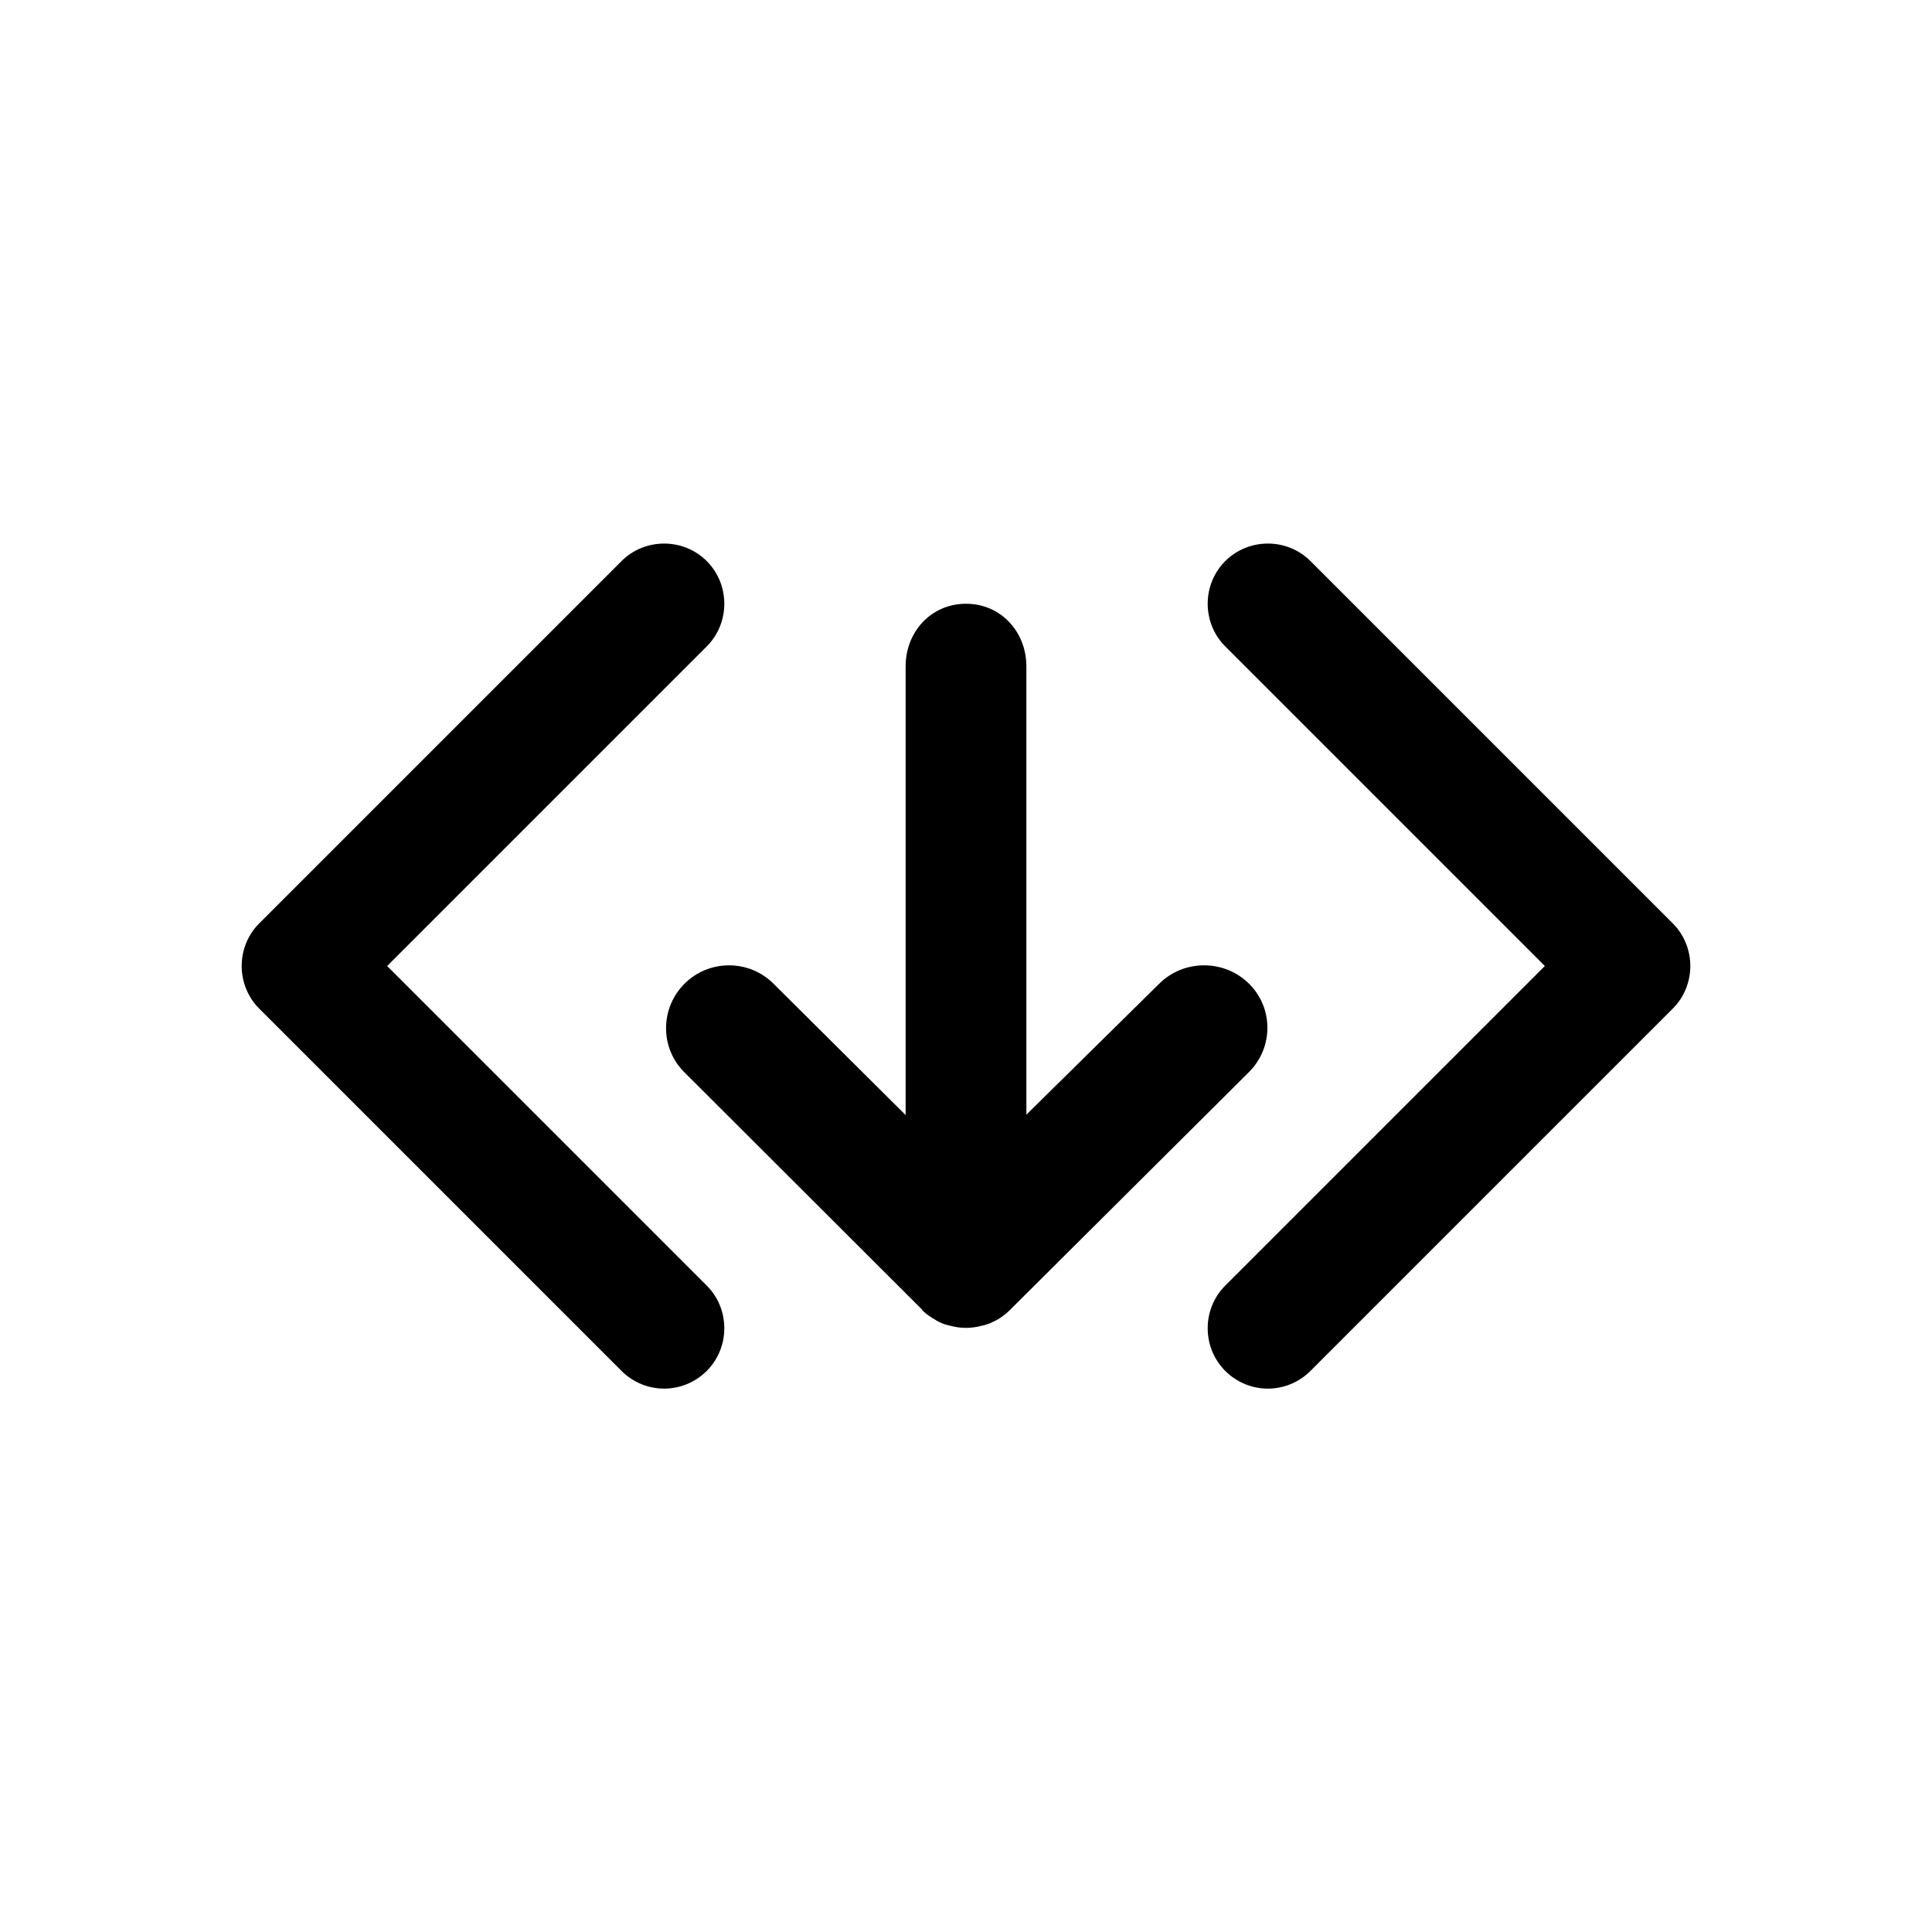
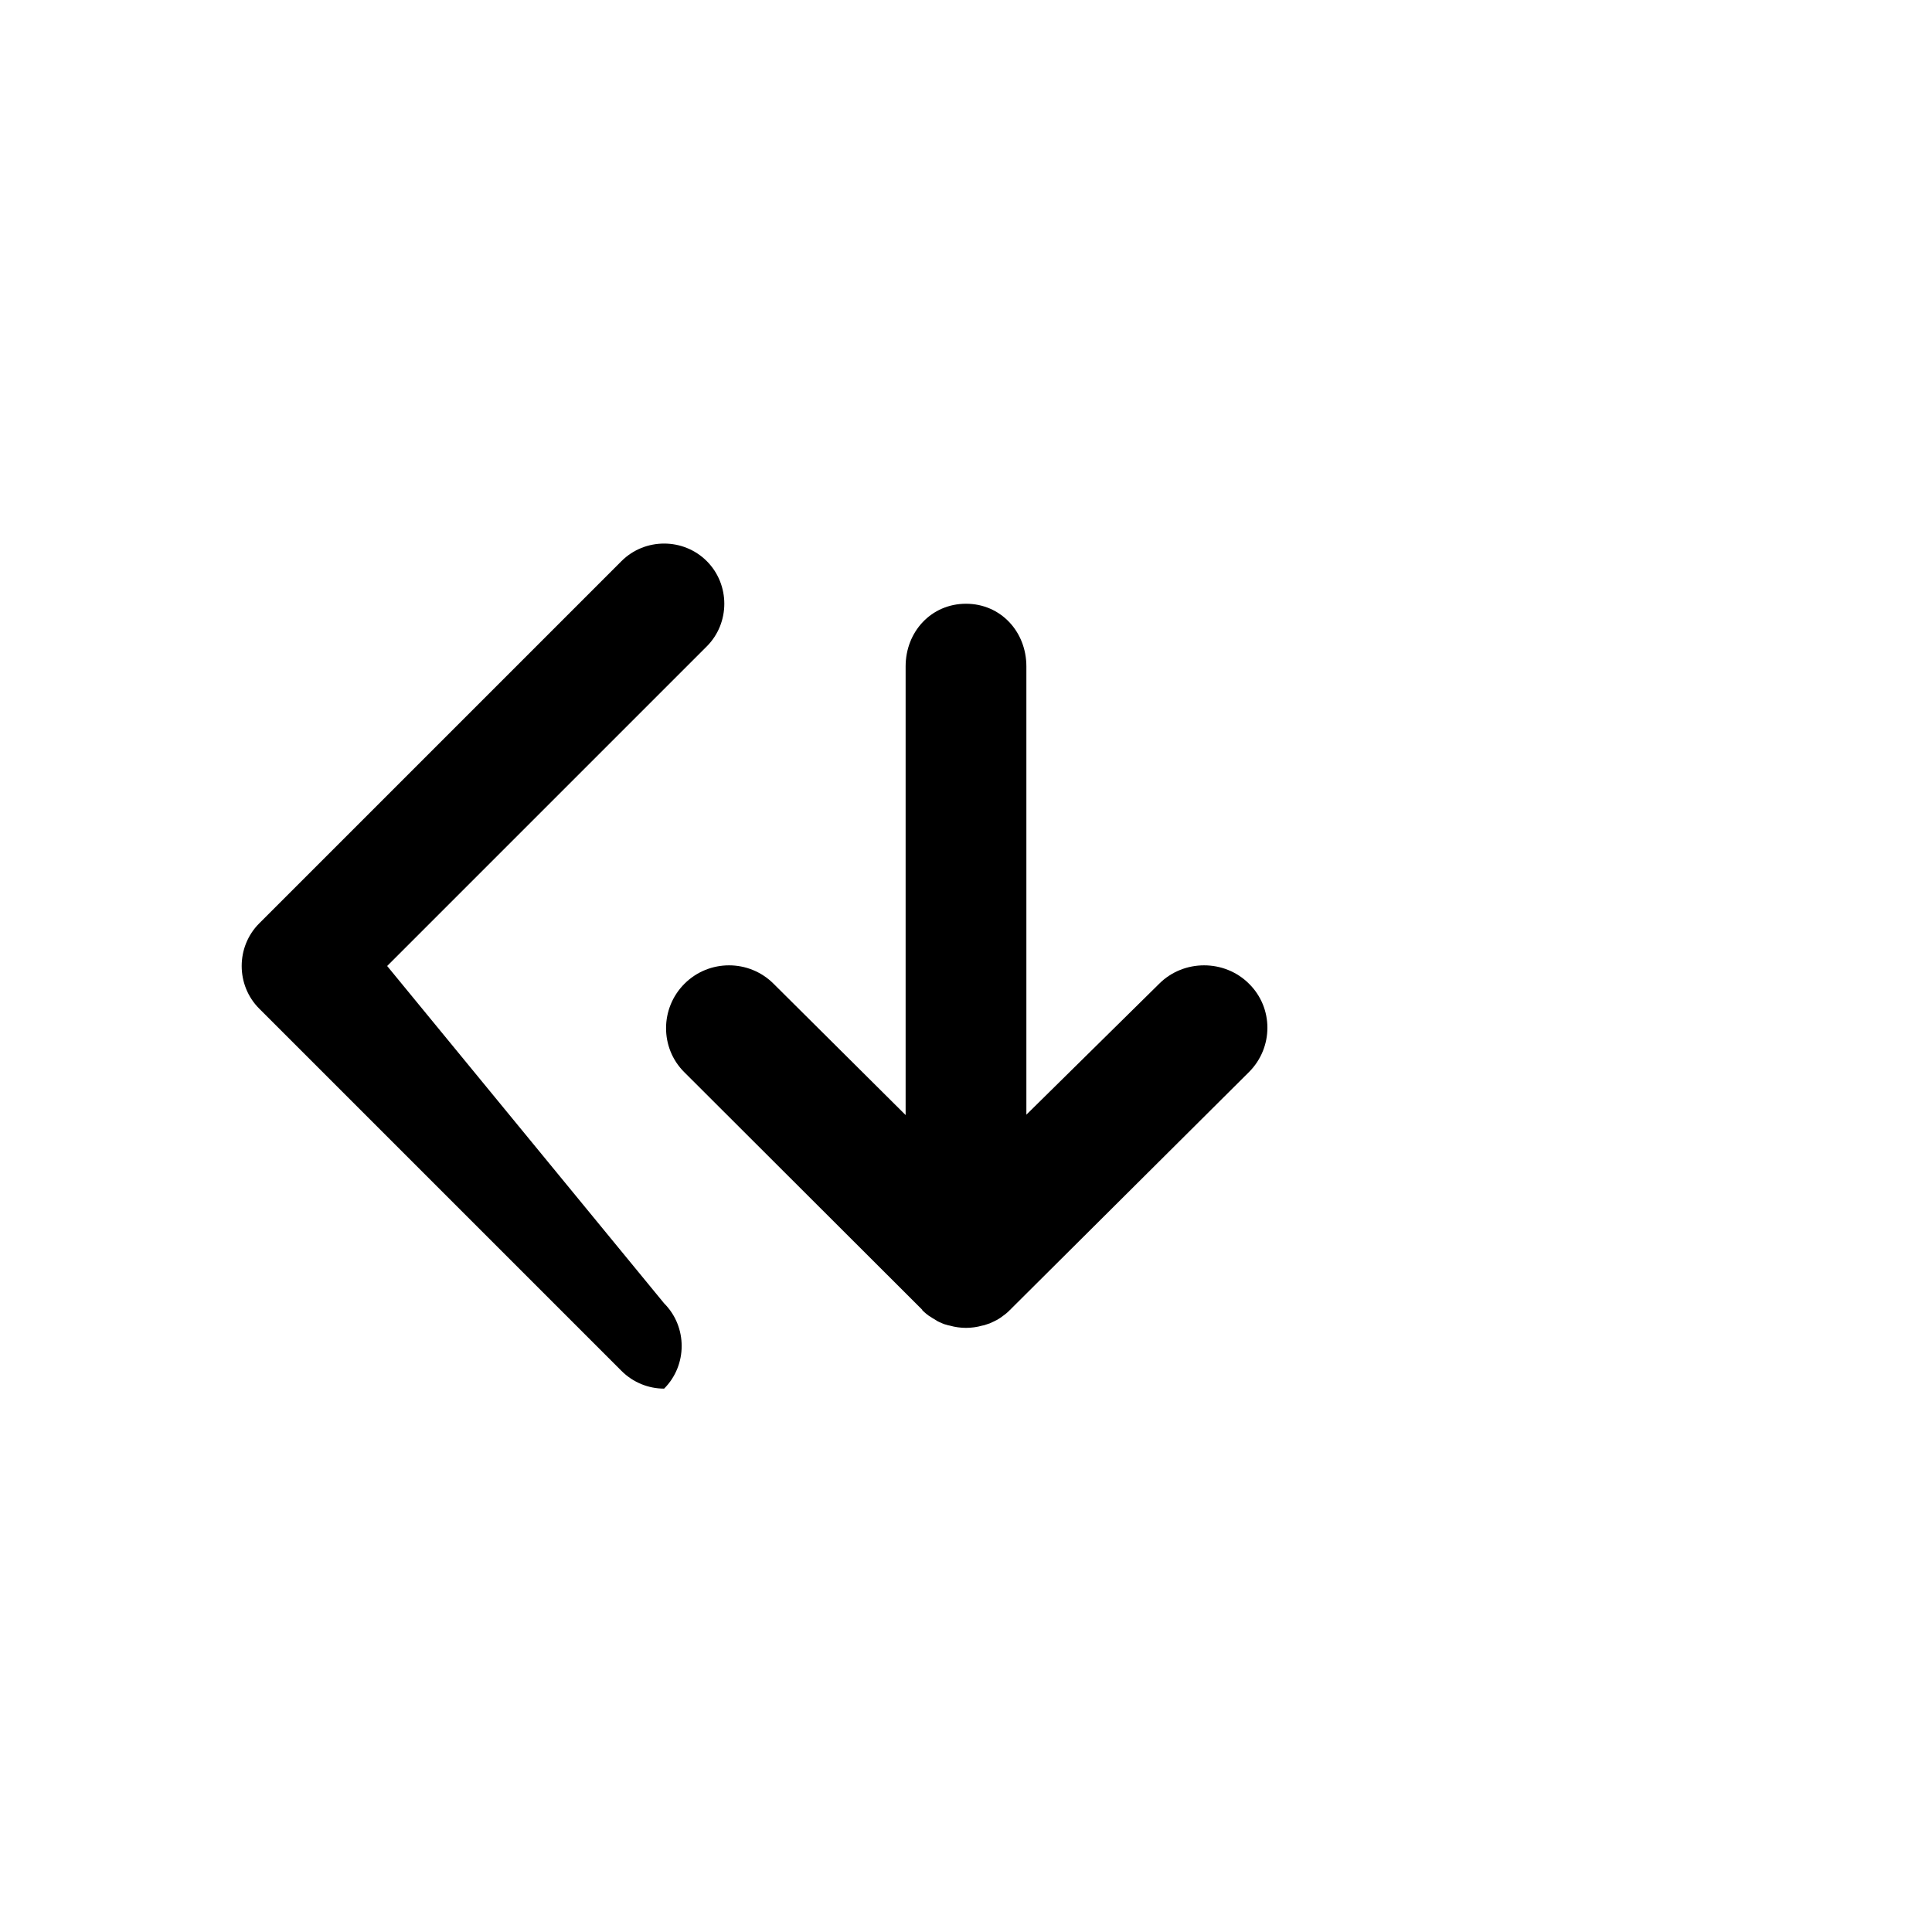
<svg xmlns="http://www.w3.org/2000/svg" version="1.1" id="Layer_1" x="0px" y="0px" width="512px" height="512px" viewBox="0 0 512 512" style="enable-background:new 0 0 512 512;" xml:space="preserve">
  <g>
    <g>
      <path d="M331,284.1c6.5-6.5,6.5-17,0-23.4c-6.5-6.5-17.3-6.5-23.8,0L272,295.4V176.6c0-9.2-6.8-16.6-16-16.6    c-9.2,0-16,7.4-16,16.6v118.9l-35-34.8c-6.5-6.5-17.1-6.5-23.6,0c-6.5,6.5-6.5,17-0.1,23.4l63.1,63c0,0,0,0,0,0.1    c0.7,0.7,1.5,1.4,2.4,1.9c0.1,0.1,0.2,0.1,0.3,0.2c0.3,0.2,0.7,0.4,1,0.6c0.1,0.1,0.2,0.1,0.3,0.2c0.4,0.2,0.8,0.4,1.3,0.6    c0,0,0,0,0,0c0.4,0.2,0.8,0.3,1.2,0.4c0.1,0,0.2,0.1,0.3,0.1c0.2,0,0.3,0.1,0.5,0.1c1.4,0.4,2.9,0.6,4.3,0.6    c1.4,0,2.9-0.2,4.3-0.6c0.2,0,0.3-0.1,0.5-0.1c0.1,0,0.2-0.1,0.3-0.1c0.4-0.1,0.8-0.3,1.2-0.4c0,0,0,0,0,0    c0.4-0.2,0.9-0.4,1.3-0.6c0.1-0.1,0.2-0.1,0.4-0.2c0.3-0.2,0.7-0.4,1-0.6c0.1-0.1,0.2-0.1,0.3-0.2c0.4-0.3,0.8-0.6,1.2-0.9    c0,0,0,0,0,0c0.4-0.3,0.8-0.7,1.2-1.1c0,0,0.1,0,0.1-0.1L331,284.1z" />
    </g>
-     <path d="M336,368c-4.1,0-8.2-1.6-11.3-4.7c-6.2-6.2-6.2-16.4,0-22.6l84.7-84.7l-84.7-84.7c-6.2-6.2-6.2-16.4,0-22.6   c6.2-6.2,16.4-6.2,22.6,0l96,96c6.2,6.2,6.2,16.4,0,22.6l-96,96C344.2,366.4,340.1,368,336,368z" />
-     <path d="M176,368c4.1,0,8.2-1.6,11.3-4.7c6.2-6.2,6.2-16.4,0-22.6L102.6,256l84.7-84.7c6.2-6.2,6.2-16.4,0-22.6   c-6.2-6.2-16.4-6.2-22.6,0l-96,96c-6.2,6.2-6.2,16.4,0,22.6l96,96C167.8,366.4,171.9,368,176,368z" />
+     <path d="M176,368c6.2-6.2,6.2-16.4,0-22.6L102.6,256l84.7-84.7c6.2-6.2,6.2-16.4,0-22.6   c-6.2-6.2-16.4-6.2-22.6,0l-96,96c-6.2,6.2-6.2,16.4,0,22.6l96,96C167.8,366.4,171.9,368,176,368z" />
  </g>
</svg>